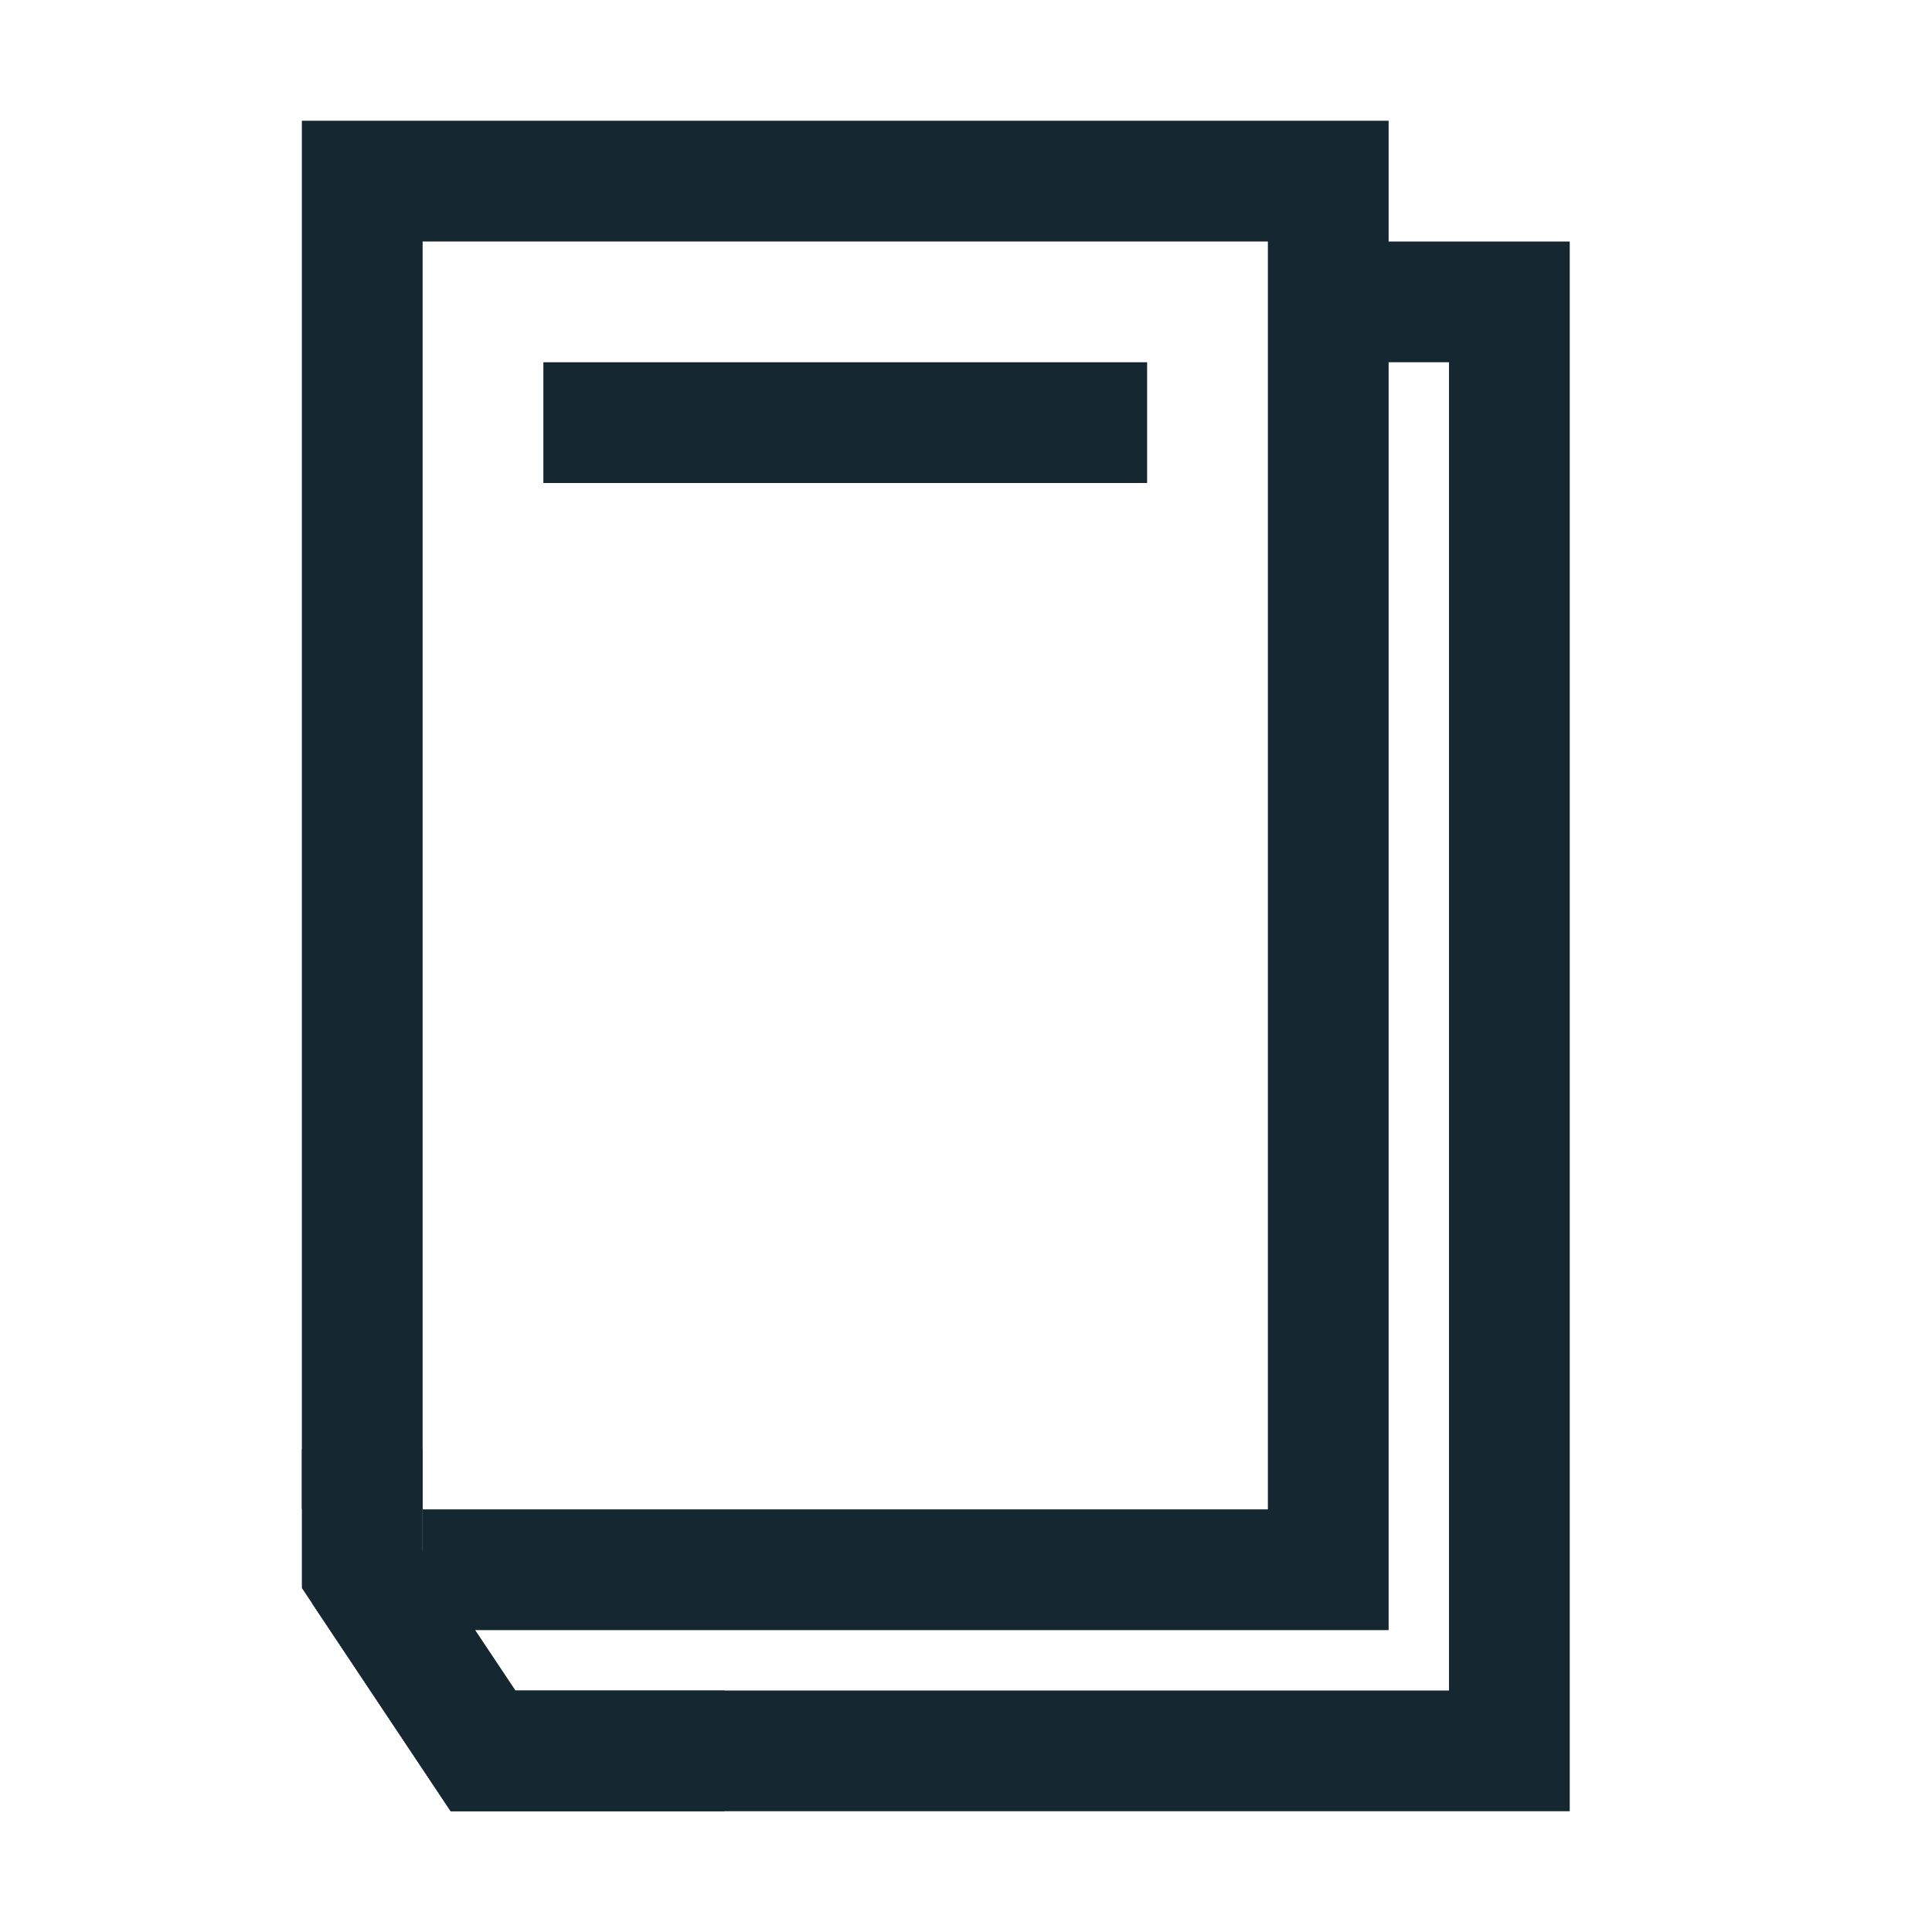
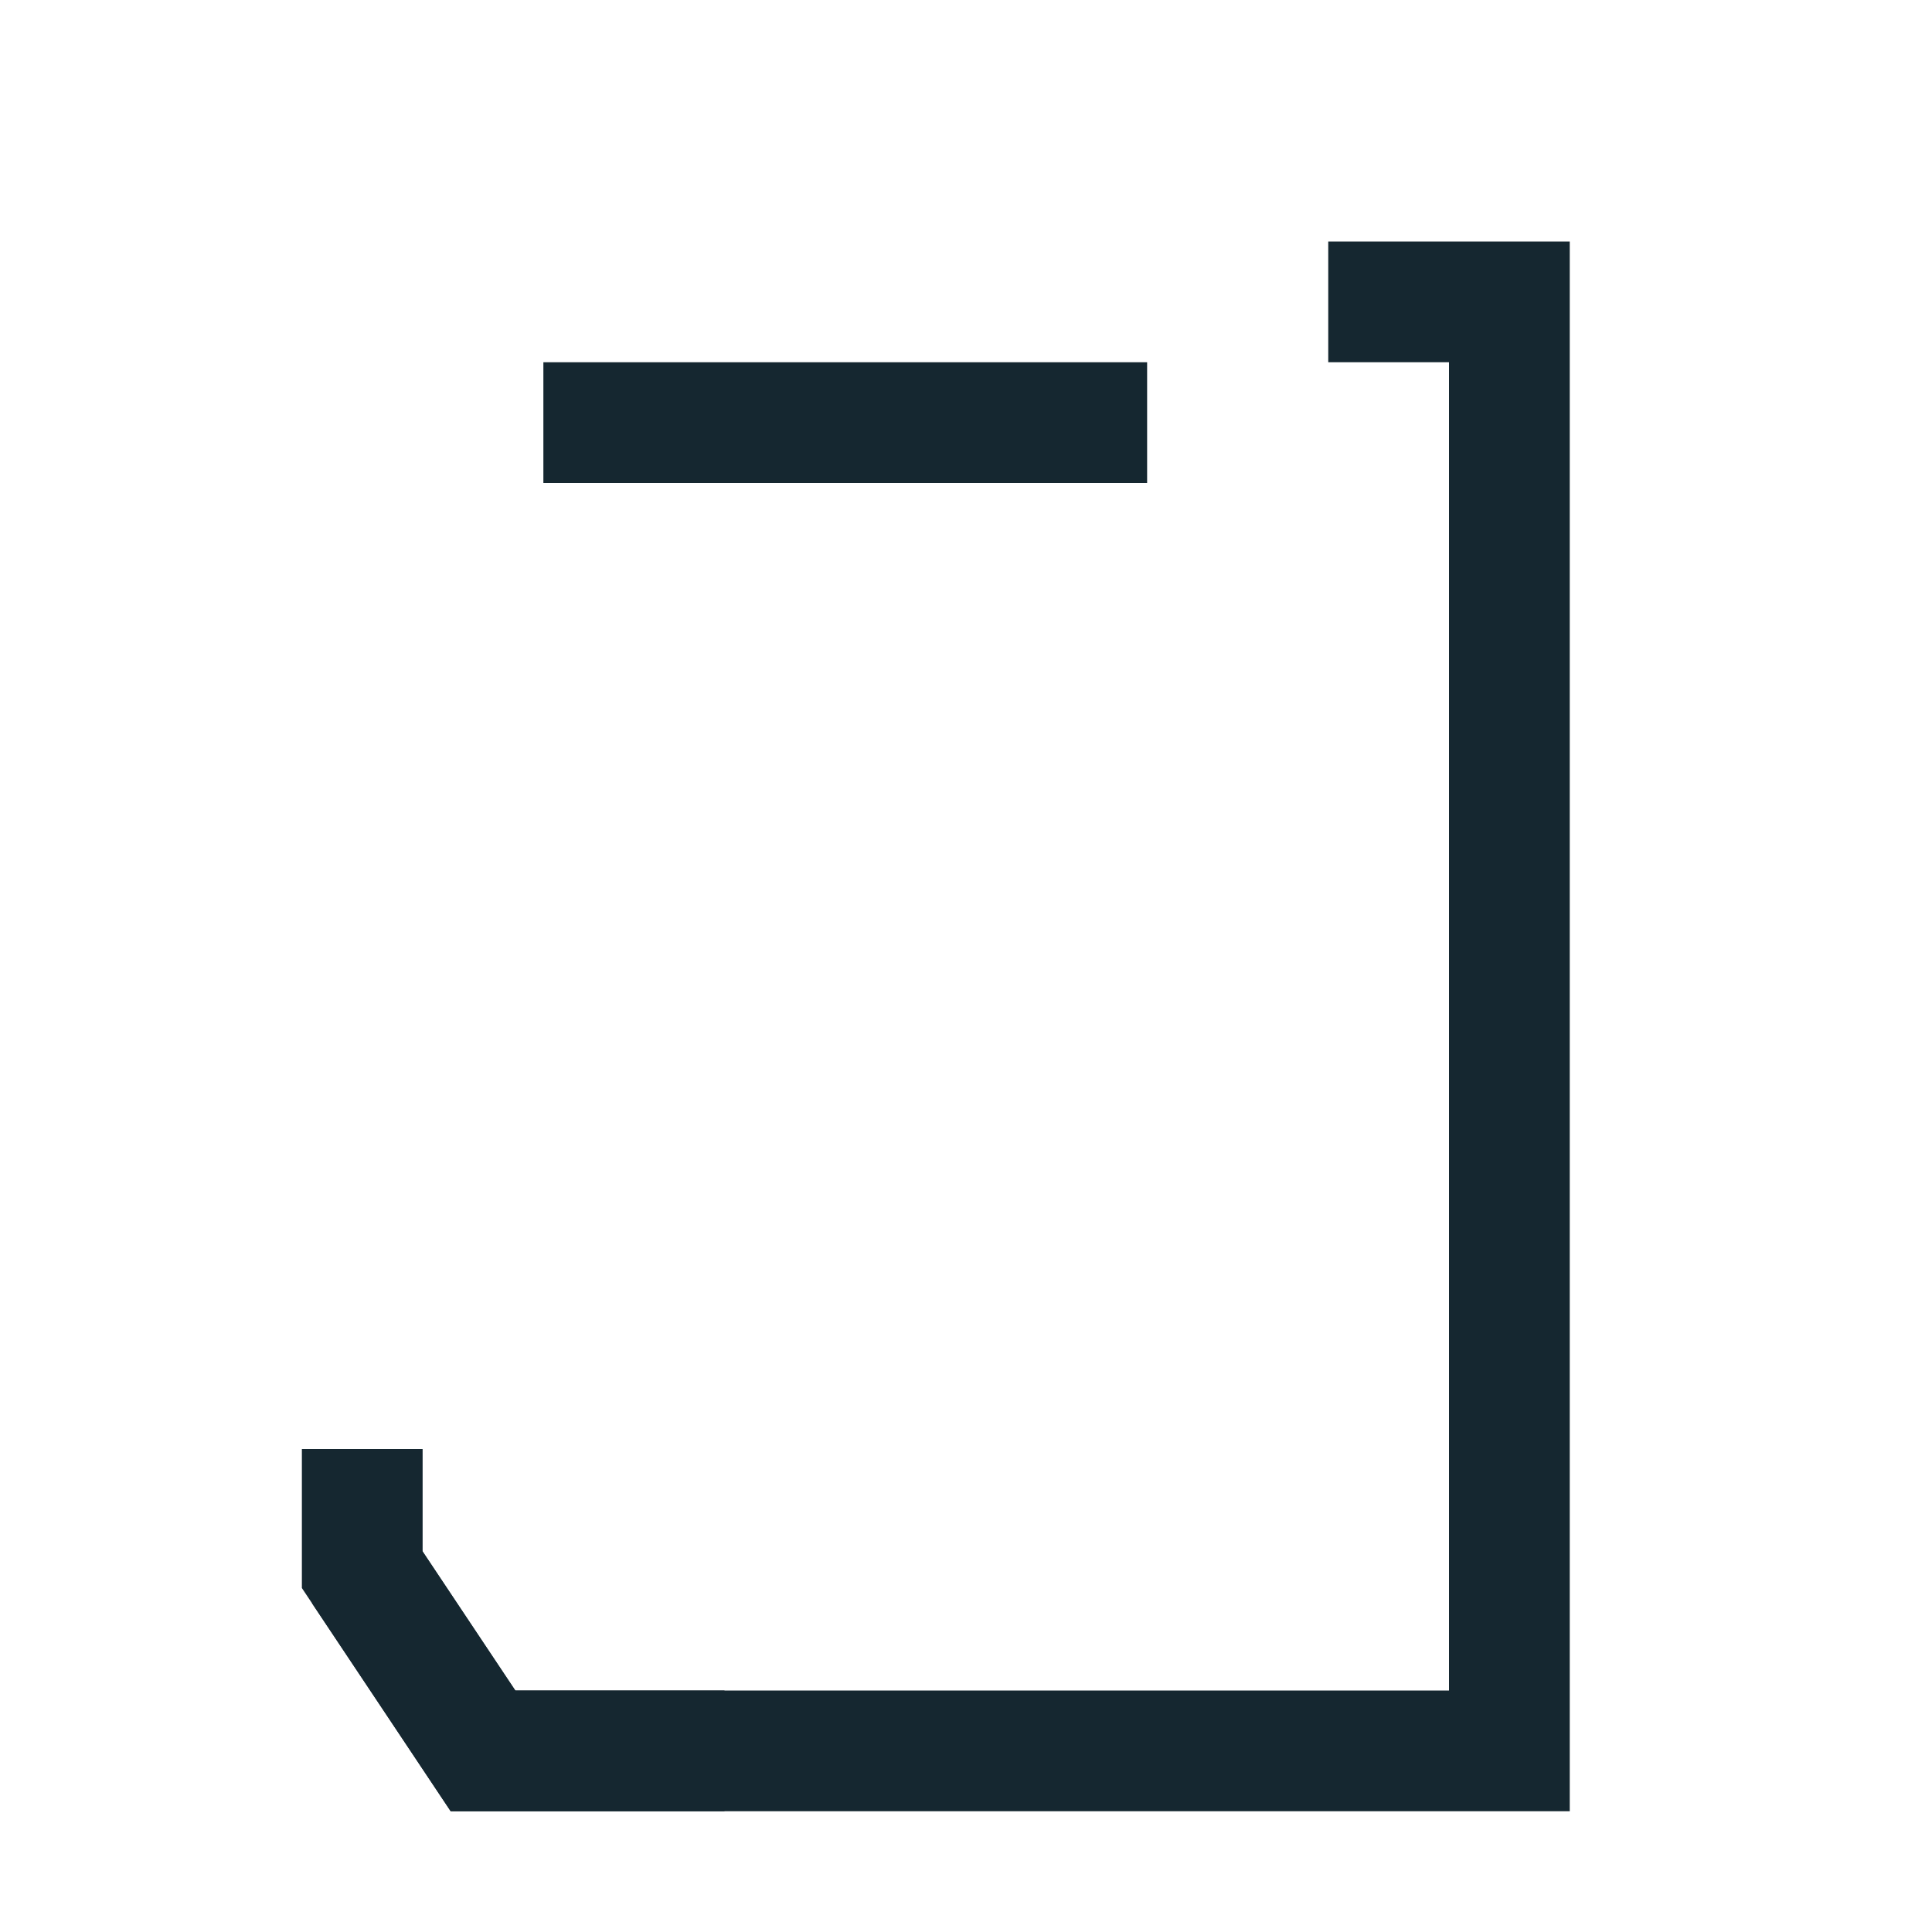
<svg xmlns="http://www.w3.org/2000/svg" width="800px" height="800px" viewBox="0 0 32 32" id="icons" version="1.0" xml:space="preserve">
  <style type="text/css">
	.st0{fill:none;stroke:#152730;stroke-width:2;stroke-miterlimit:10;}
</style>
-   <polyline class="st0" id="XMLID_132_" points="6,25 6,3 22,3 22,26 7,26 " />
  <polyline class="st0" id="XMLID_133_" points="22,5 25,5 25,29 8,29 6,26 " />
  <polyline class="st0" id="XMLID_134_" points="6,24 6,26 8,29 12,29 " />
  <line class="st0" id="XMLID_116_" x1="9" x2="19" y1="7" y2="7" />
  <g id="XMLID_386_" />
</svg>